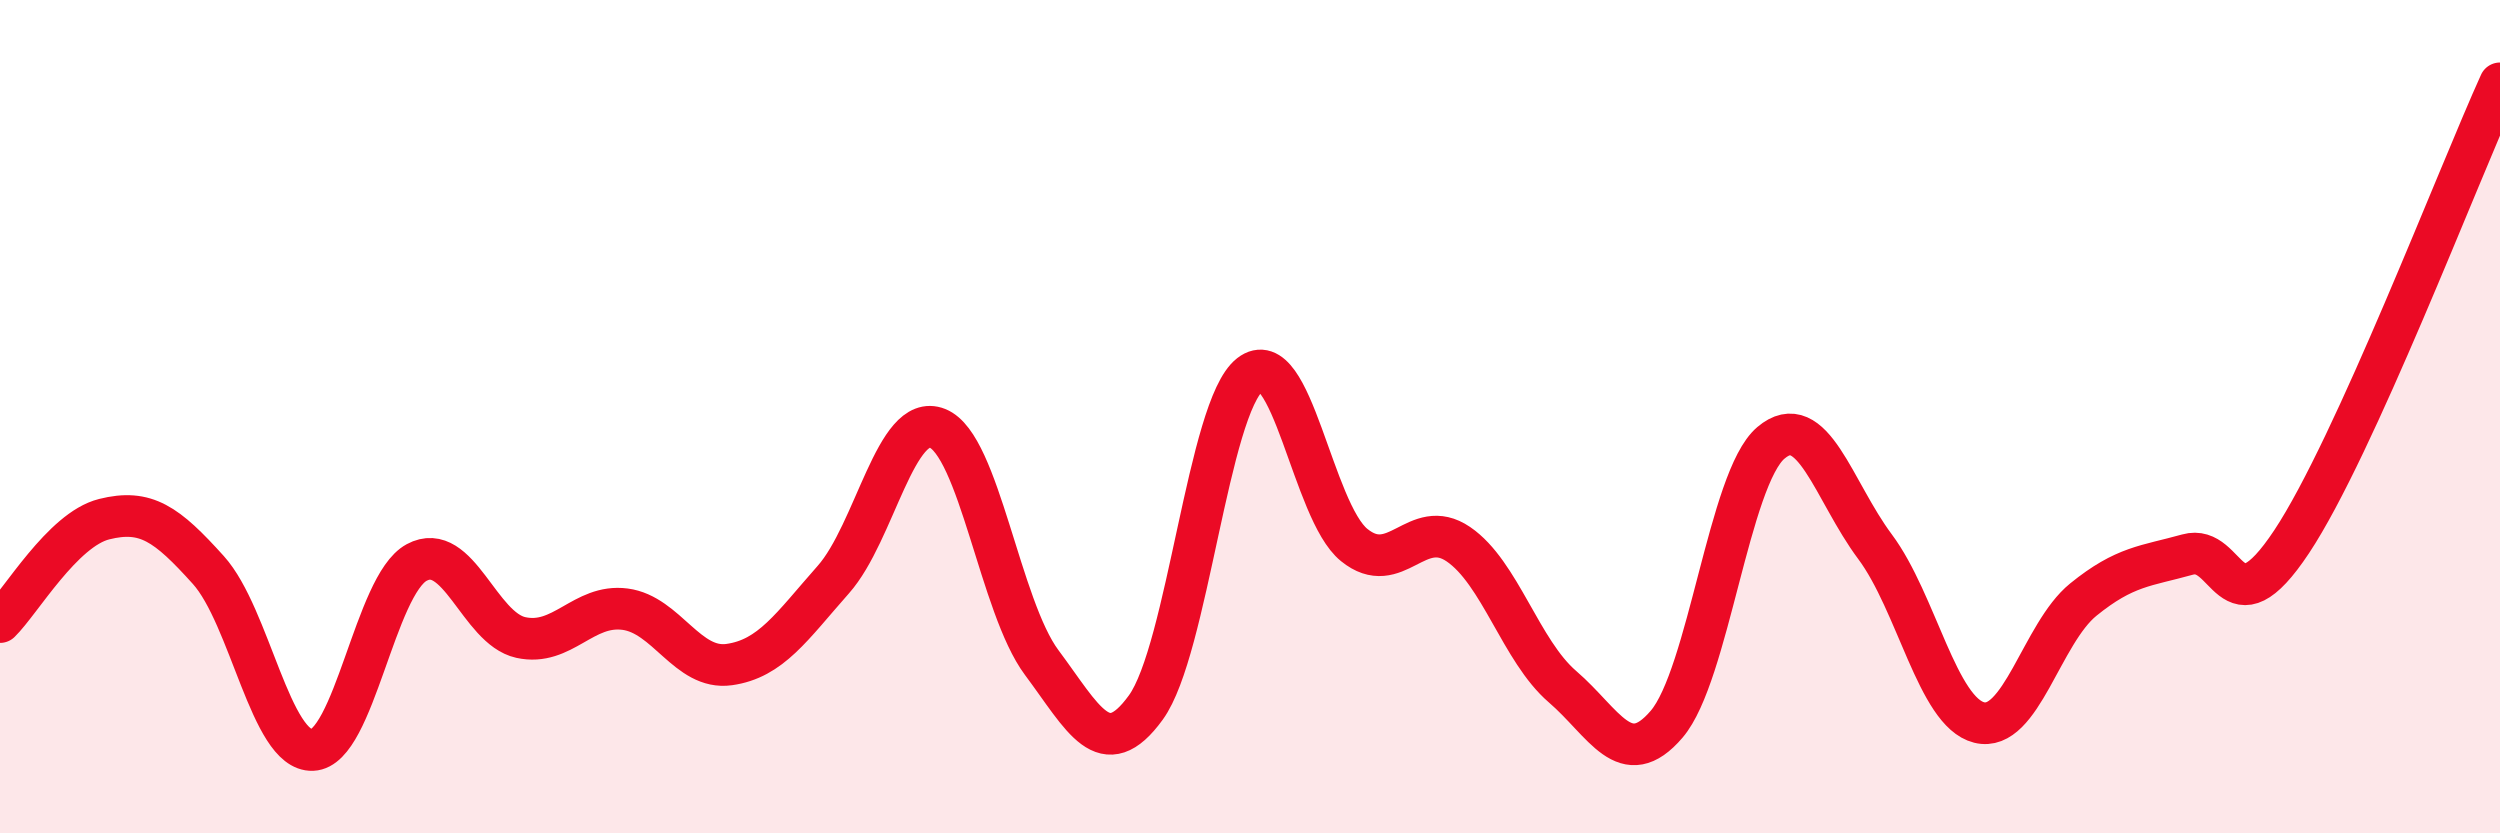
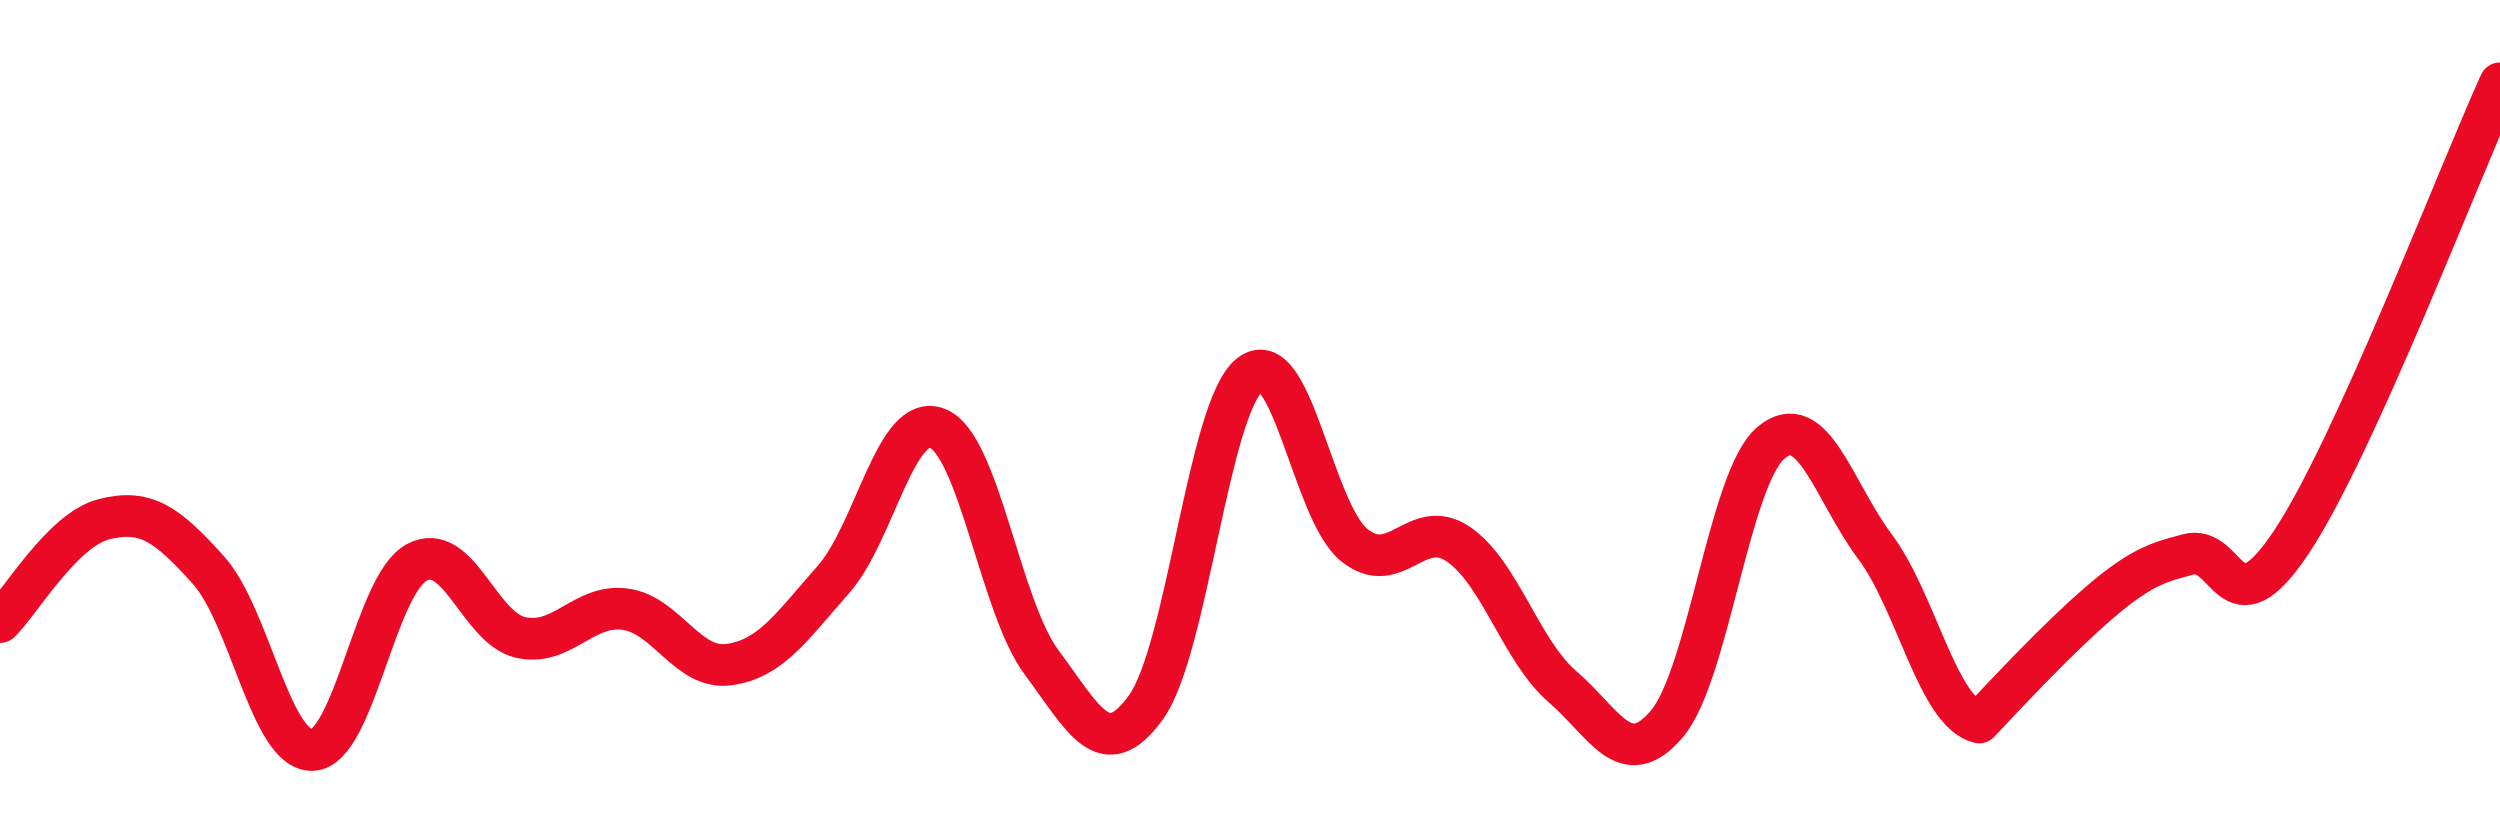
<svg xmlns="http://www.w3.org/2000/svg" width="60" height="20" viewBox="0 0 60 20">
-   <path d="M 0,14.93 C 0.5,14.44 1.5,12.71 2.5,12.46 C 3.5,12.21 4,12.57 5,13.68 C 6,14.79 6.5,18.04 7.5,18 C 8.5,17.96 9,14.04 10,13.5 C 11,12.96 11.5,15.08 12.5,15.3 C 13.5,15.52 14,14.49 15,14.62 C 16,14.75 16.5,16.09 17.5,15.95 C 18.5,15.81 19,15.04 20,13.91 C 21,12.78 21.5,9.88 22.5,10.28 C 23.5,10.68 24,14.56 25,15.9 C 26,17.24 26.5,18.36 27.5,16.98 C 28.5,15.6 29,9.77 30,8.99 C 31,8.21 31.5,12.27 32.5,13.08 C 33.5,13.89 34,12.38 35,13.06 C 36,13.74 36.5,15.62 37.5,16.48 C 38.5,17.34 39,18.55 40,17.38 C 41,16.21 41.5,11.48 42.5,10.63 C 43.5,9.78 44,11.78 45,13.12 C 46,14.46 46.5,17.09 47.5,17.34 C 48.5,17.59 49,15.2 50,14.39 C 51,13.58 51.5,13.59 52.5,13.31 C 53.5,13.03 53.5,15.26 55,13 C 56.5,10.74 59,4.2 60,2L60 20L0 20Z" fill="#EB0A25" opacity="0.1" stroke-linecap="round" stroke-linejoin="round" />
-   <path d="M 0,14.93 C 0.5,14.44 1.5,12.71 2.5,12.46 C 3.5,12.21 4,12.57 5,13.68 C 6,14.79 6.5,18.04 7.5,18 C 8.5,17.96 9,14.04 10,13.5 C 11,12.96 11.5,15.08 12.5,15.3 C 13.5,15.52 14,14.49 15,14.62 C 16,14.75 16.5,16.09 17.5,15.95 C 18.5,15.81 19,15.04 20,13.91 C 21,12.78 21.5,9.88 22.5,10.28 C 23.5,10.68 24,14.56 25,15.9 C 26,17.24 26.5,18.36 27.5,16.98 C 28.5,15.6 29,9.77 30,8.99 C 31,8.21 31.5,12.27 32.5,13.08 C 33.5,13.89 34,12.38 35,13.06 C 36,13.74 36.5,15.62 37.5,16.48 C 38.5,17.34 39,18.55 40,17.38 C 41,16.21 41.5,11.48 42.5,10.63 C 43.5,9.78 44,11.78 45,13.12 C 46,14.46 46.5,17.09 47.5,17.34 C 48.5,17.59 49,15.2 50,14.39 C 51,13.58 51.5,13.59 52.5,13.31 C 53.5,13.03 53.5,15.26 55,13 C 56.5,10.74 59,4.2 60,2" stroke="#EB0A25" stroke-width="1" fill="none" stroke-linecap="round" stroke-linejoin="round" />
+   <path d="M 0,14.93 C 0.5,14.44 1.5,12.71 2.5,12.46 C 3.5,12.21 4,12.57 5,13.68 C 6,14.79 6.5,18.04 7.5,18 C 8.5,17.96 9,14.04 10,13.5 C 11,12.96 11.5,15.08 12.5,15.3 C 13.5,15.52 14,14.49 15,14.62 C 16,14.75 16.5,16.09 17.5,15.95 C 18.5,15.81 19,15.04 20,13.91 C 21,12.78 21.5,9.88 22.5,10.28 C 23.5,10.68 24,14.56 25,15.9 C 26,17.24 26.5,18.36 27.5,16.98 C 28.5,15.6 29,9.77 30,8.99 C 31,8.21 31.5,12.27 32.5,13.08 C 33.5,13.89 34,12.38 35,13.06 C 36,13.74 36.5,15.62 37.5,16.48 C 38.5,17.34 39,18.55 40,17.38 C 41,16.21 41.5,11.48 42.5,10.63 C 43.5,9.78 44,11.78 45,13.12 C 46,14.46 46.5,17.09 47.5,17.34 C 51,13.58 51.5,13.59 52.5,13.31 C 53.5,13.03 53.5,15.26 55,13 C 56.5,10.74 59,4.2 60,2" stroke="#EB0A25" stroke-width="1" fill="none" stroke-linecap="round" stroke-linejoin="round" />
</svg>